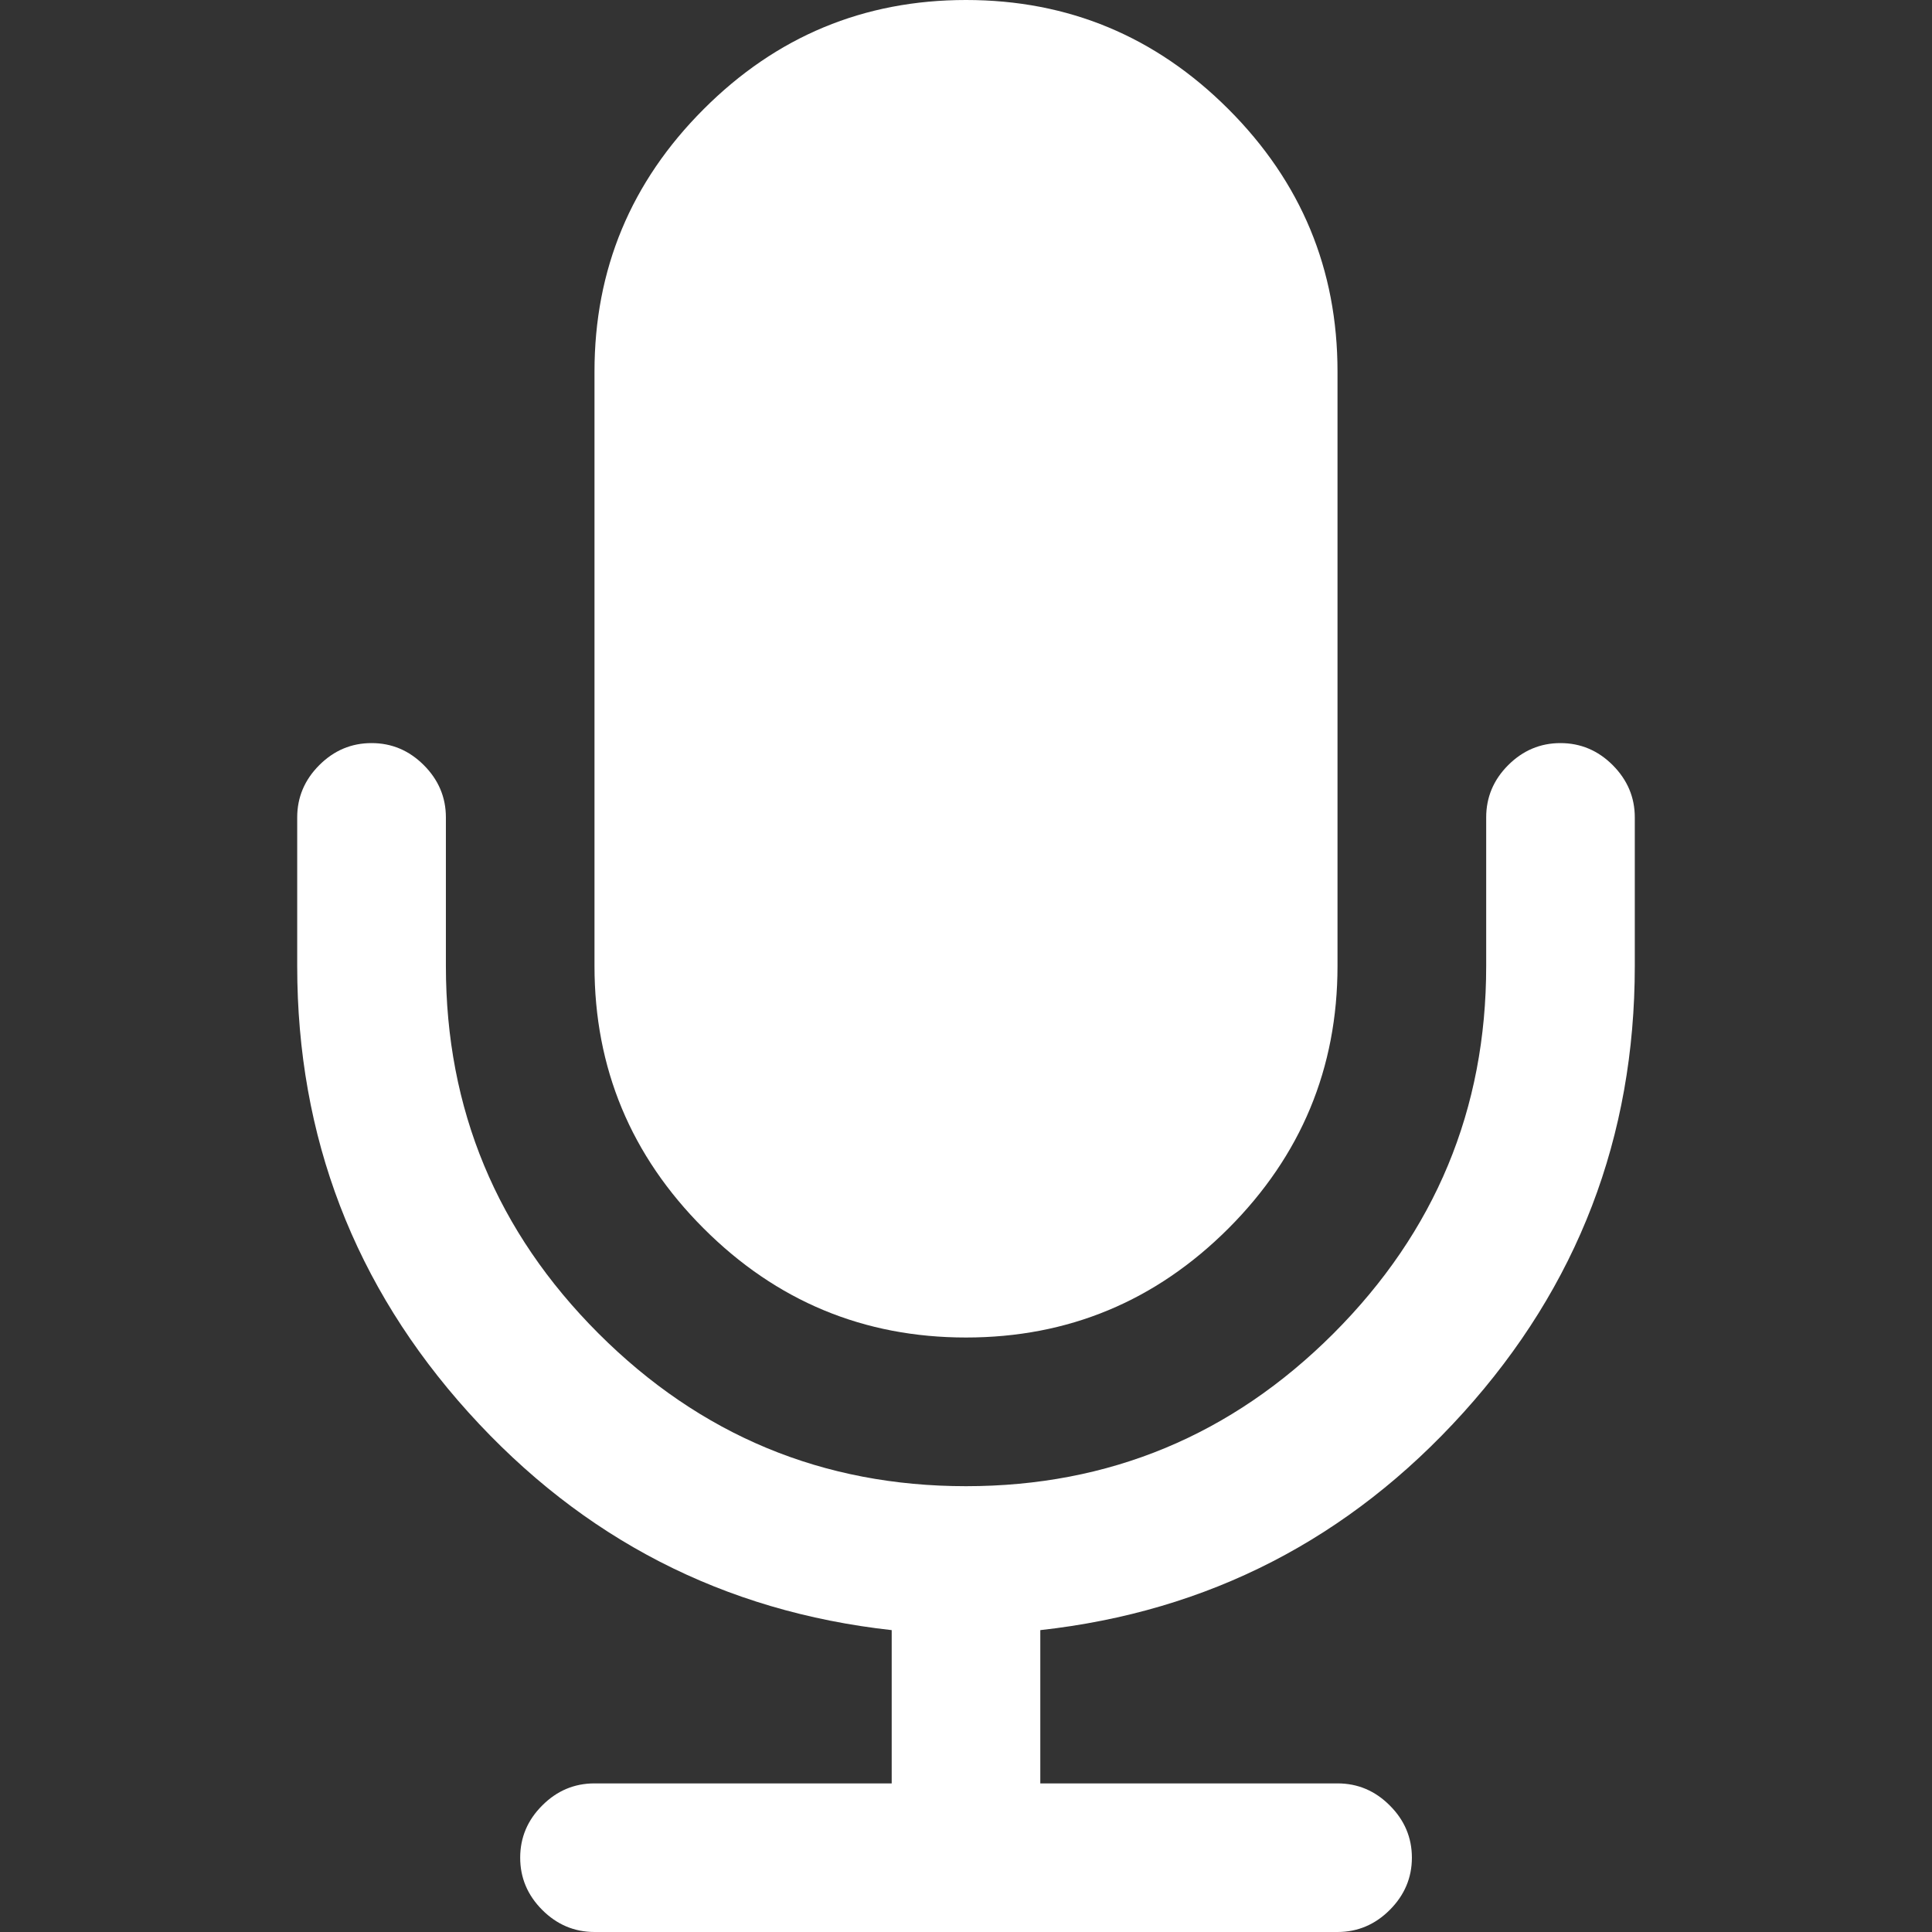
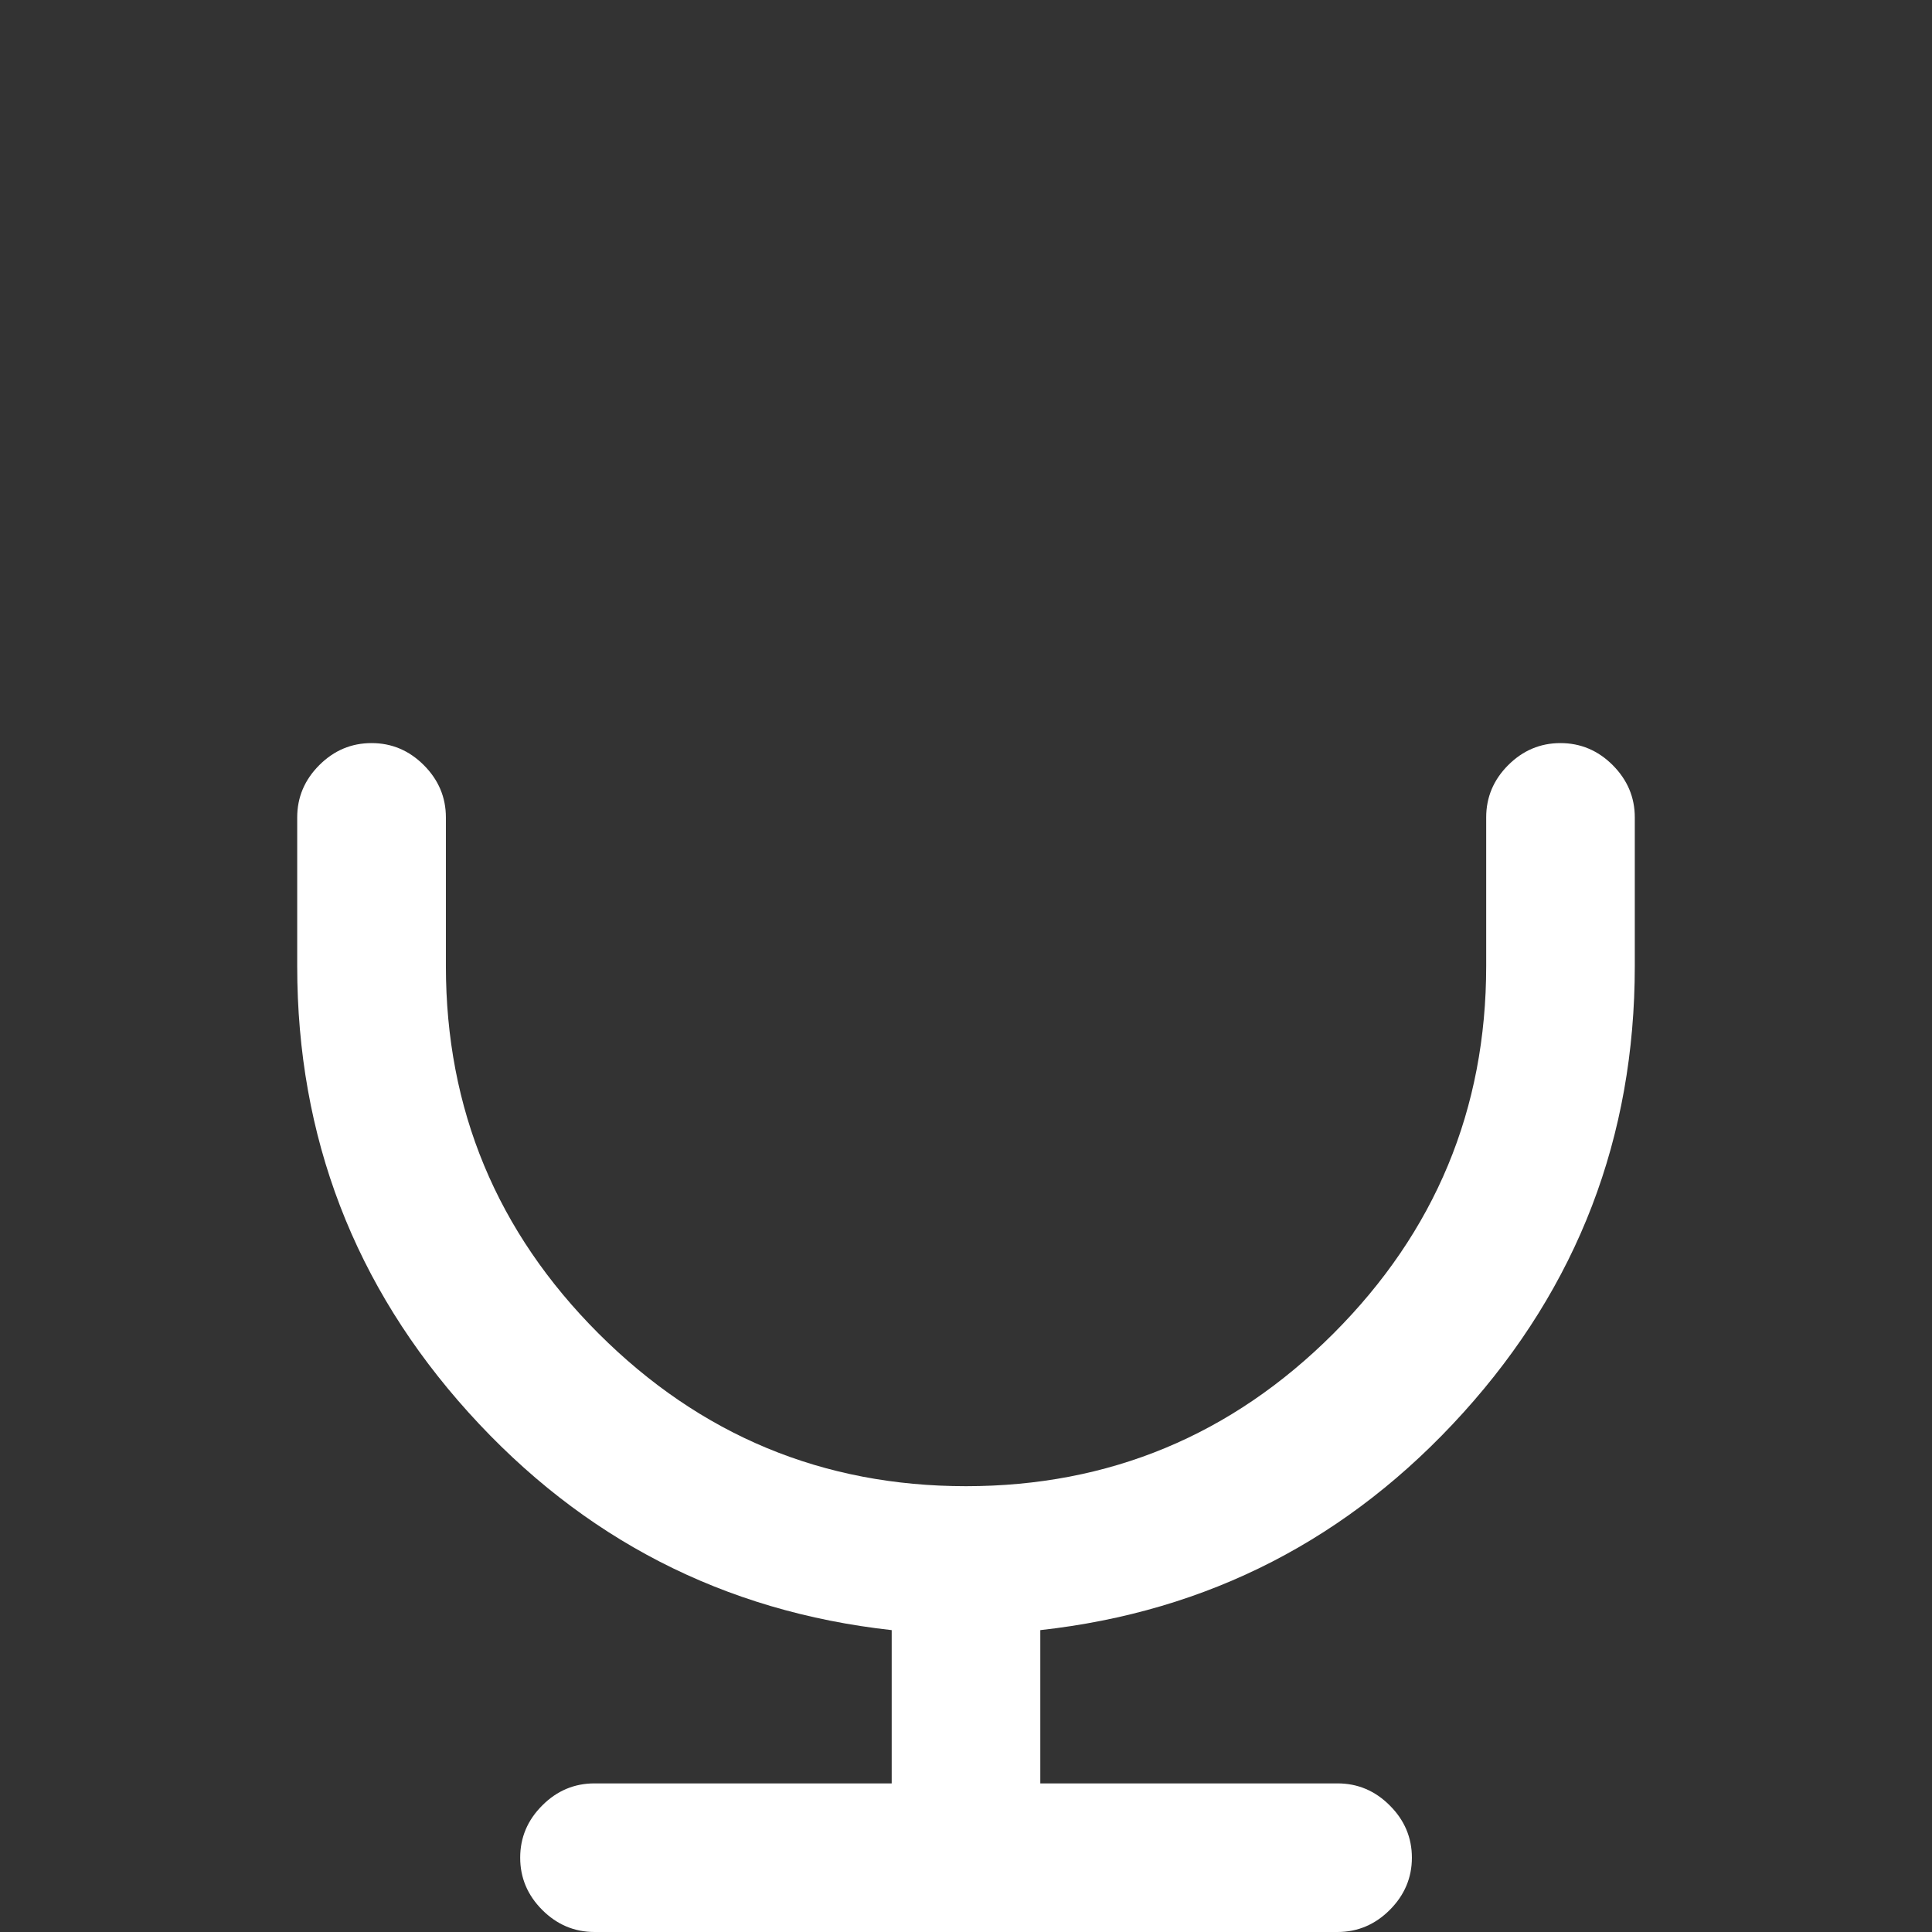
<svg xmlns="http://www.w3.org/2000/svg" width="24" height="24" viewBox="0 0 24 24" fill="none">
  <rect x="0" y="0" width="24" height="24" fill="#333333" stroke="none" />
-   <path d="M12 16.615C13.27 16.615 14.356 16.163 15.26 15.26C16.163 14.356 16.615 13.269 16.615 12V4.616C16.615 3.346 16.164 2.26 15.26 1.356C14.356 0.452 13.27 0 12 0C10.731 0 9.644 0.452 8.741 1.356C7.837 2.26 7.385 3.346 7.385 4.616V12C7.385 13.269 7.837 14.356 8.741 15.26C9.644 16.163 10.731 16.615 12 16.615Z" fill="white" />
  <path d="M20.034 9.505C19.851 9.322 19.634 9.231 19.384 9.231C19.135 9.231 18.918 9.322 18.735 9.505C18.553 9.687 18.462 9.904 18.462 10.154V12C18.462 13.779 17.829 15.3 16.565 16.565C15.301 17.829 13.779 18.462 12 18.462C10.221 18.462 8.7 17.829 7.435 16.565C6.171 15.301 5.539 13.779 5.539 12V10.154C5.539 9.904 5.447 9.687 5.265 9.505C5.082 9.322 4.866 9.231 4.616 9.231C4.365 9.231 4.149 9.322 3.966 9.505C3.784 9.687 3.692 9.904 3.692 10.154V12C3.692 14.125 4.402 15.974 5.82 17.546C7.238 19.117 8.99 20.019 11.077 20.25V22.154H7.385C7.135 22.154 6.918 22.245 6.736 22.428C6.553 22.61 6.462 22.827 6.462 23.077C6.462 23.326 6.553 23.543 6.736 23.726C6.918 23.908 7.135 24 7.385 24H16.615C16.865 24 17.082 23.908 17.264 23.726C17.447 23.543 17.539 23.326 17.539 23.077C17.539 22.827 17.447 22.61 17.264 22.428C17.082 22.245 16.865 22.154 16.615 22.154H12.923V20.25C15.01 20.019 16.762 19.117 18.18 17.546C19.599 15.974 20.308 14.125 20.308 12V10.154C20.308 9.904 20.216 9.688 20.034 9.505Z" fill="white" />
</svg>